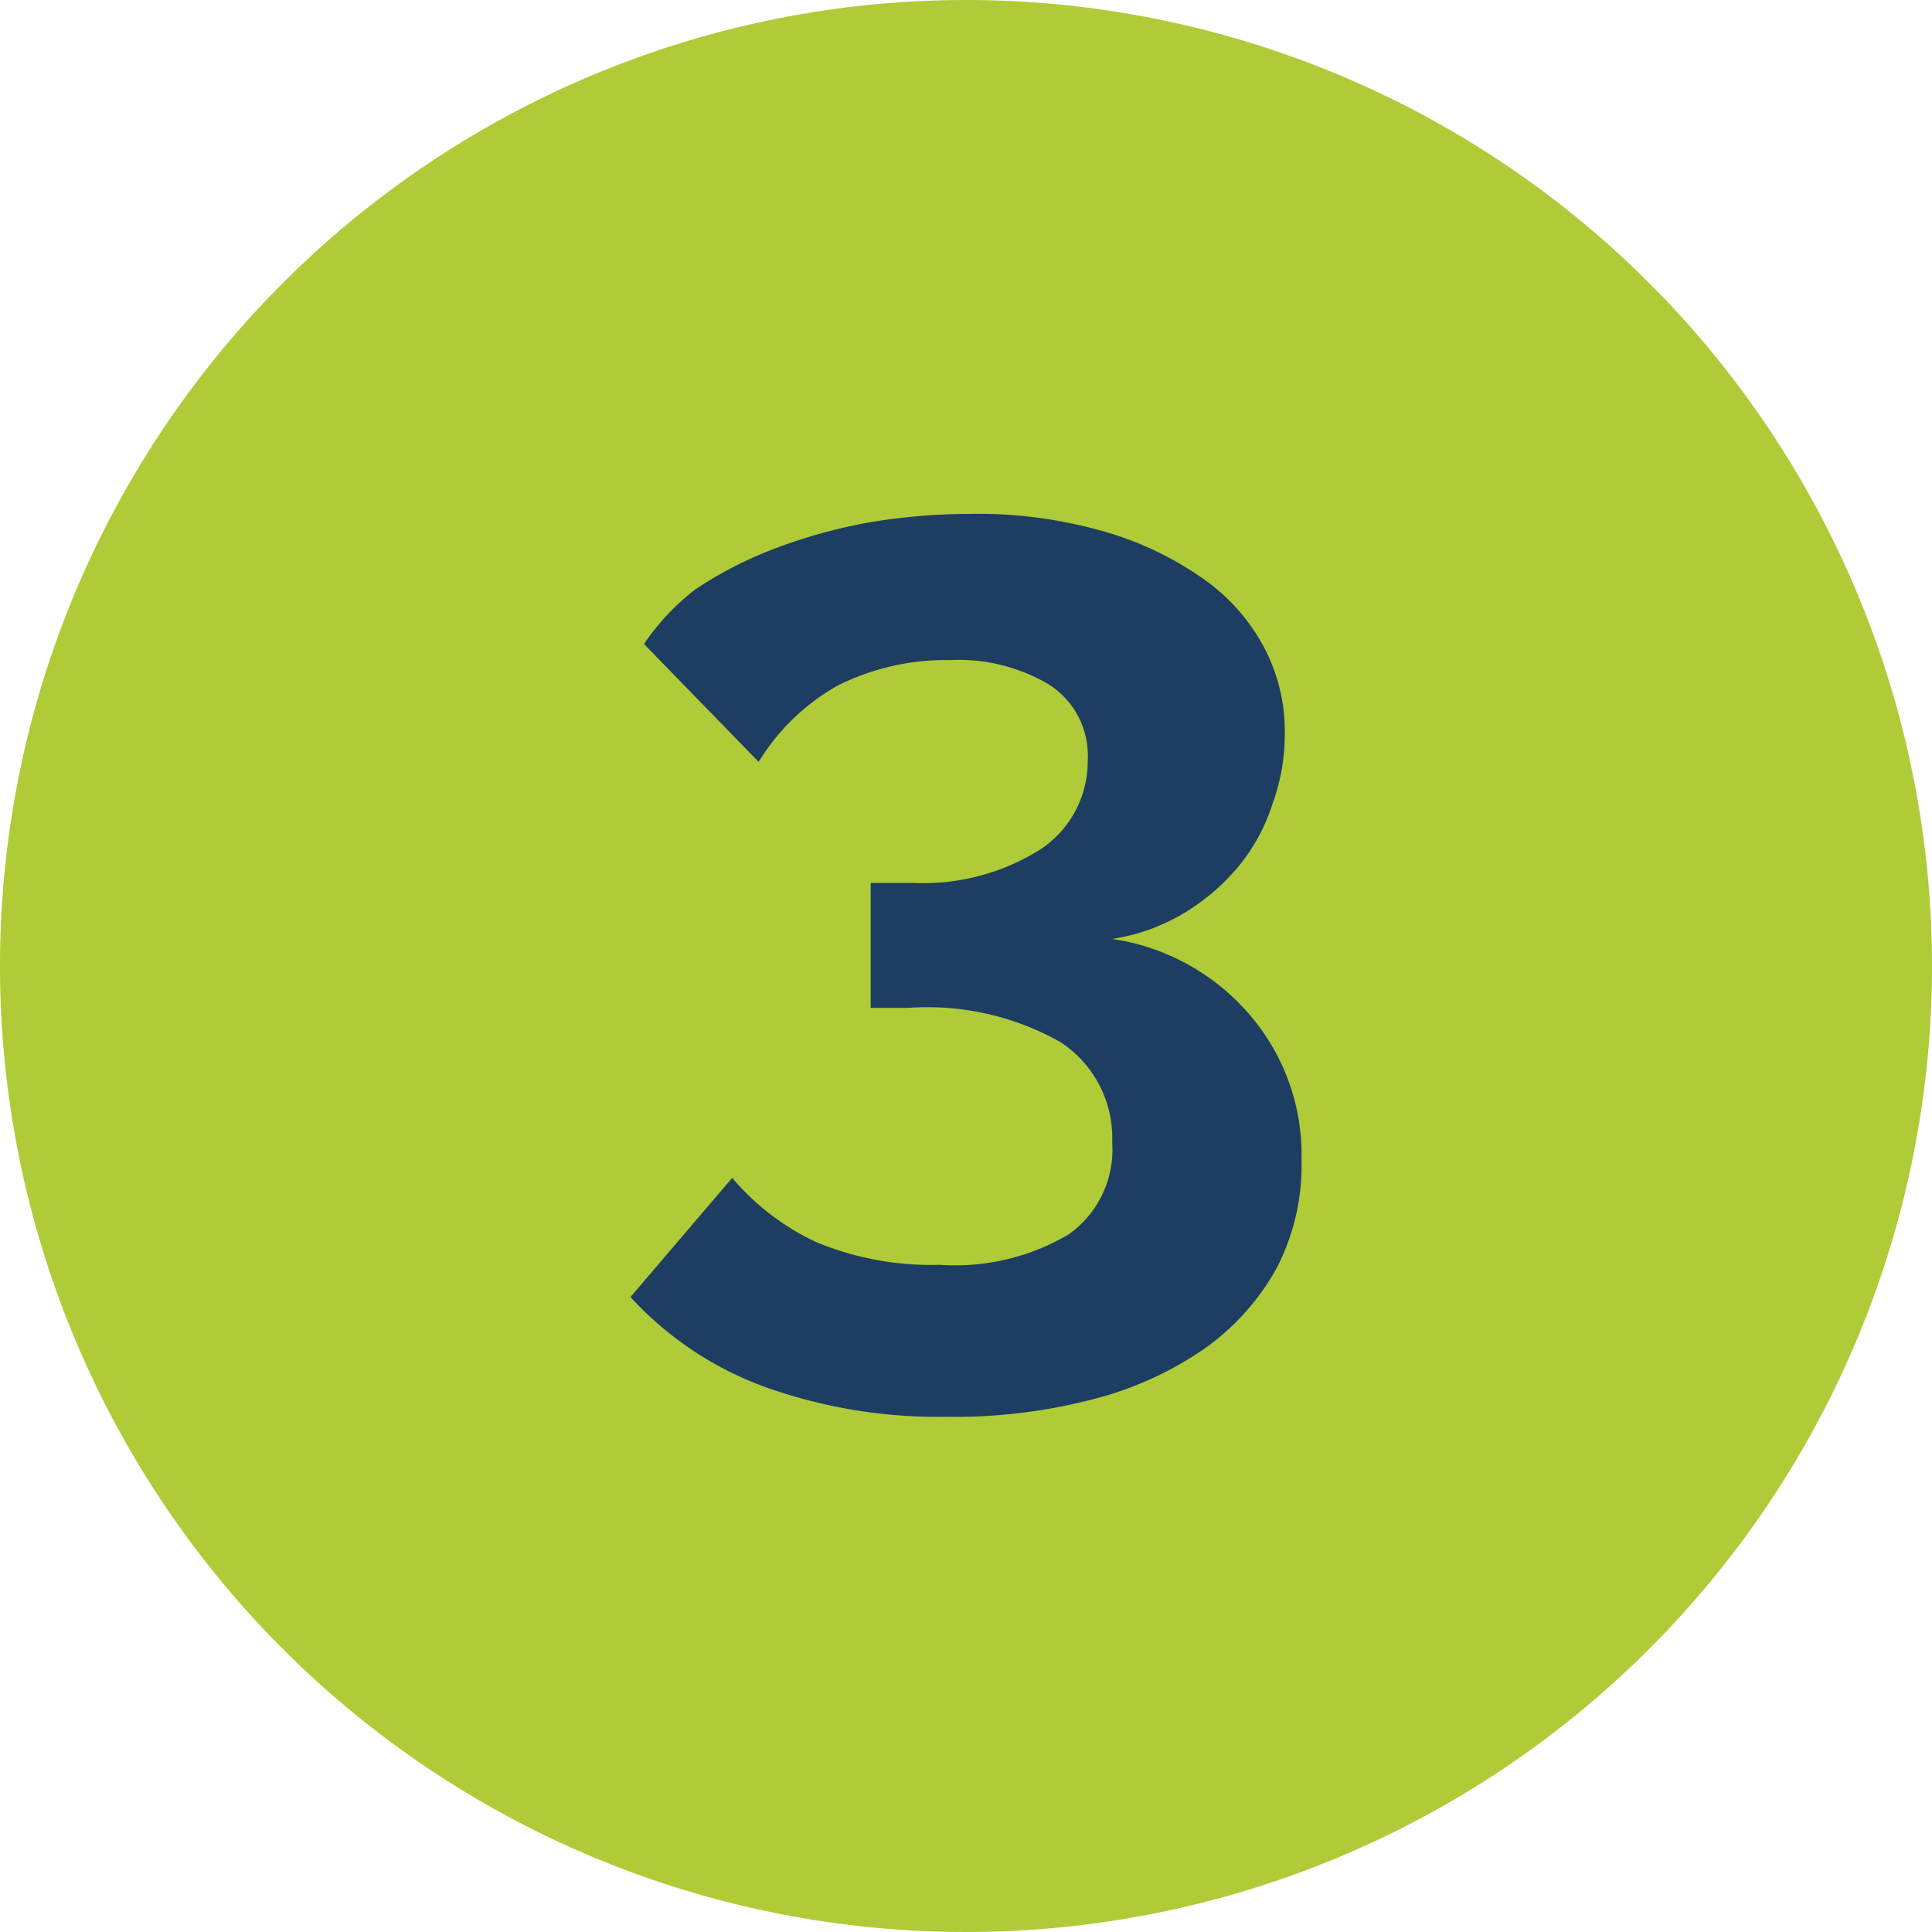
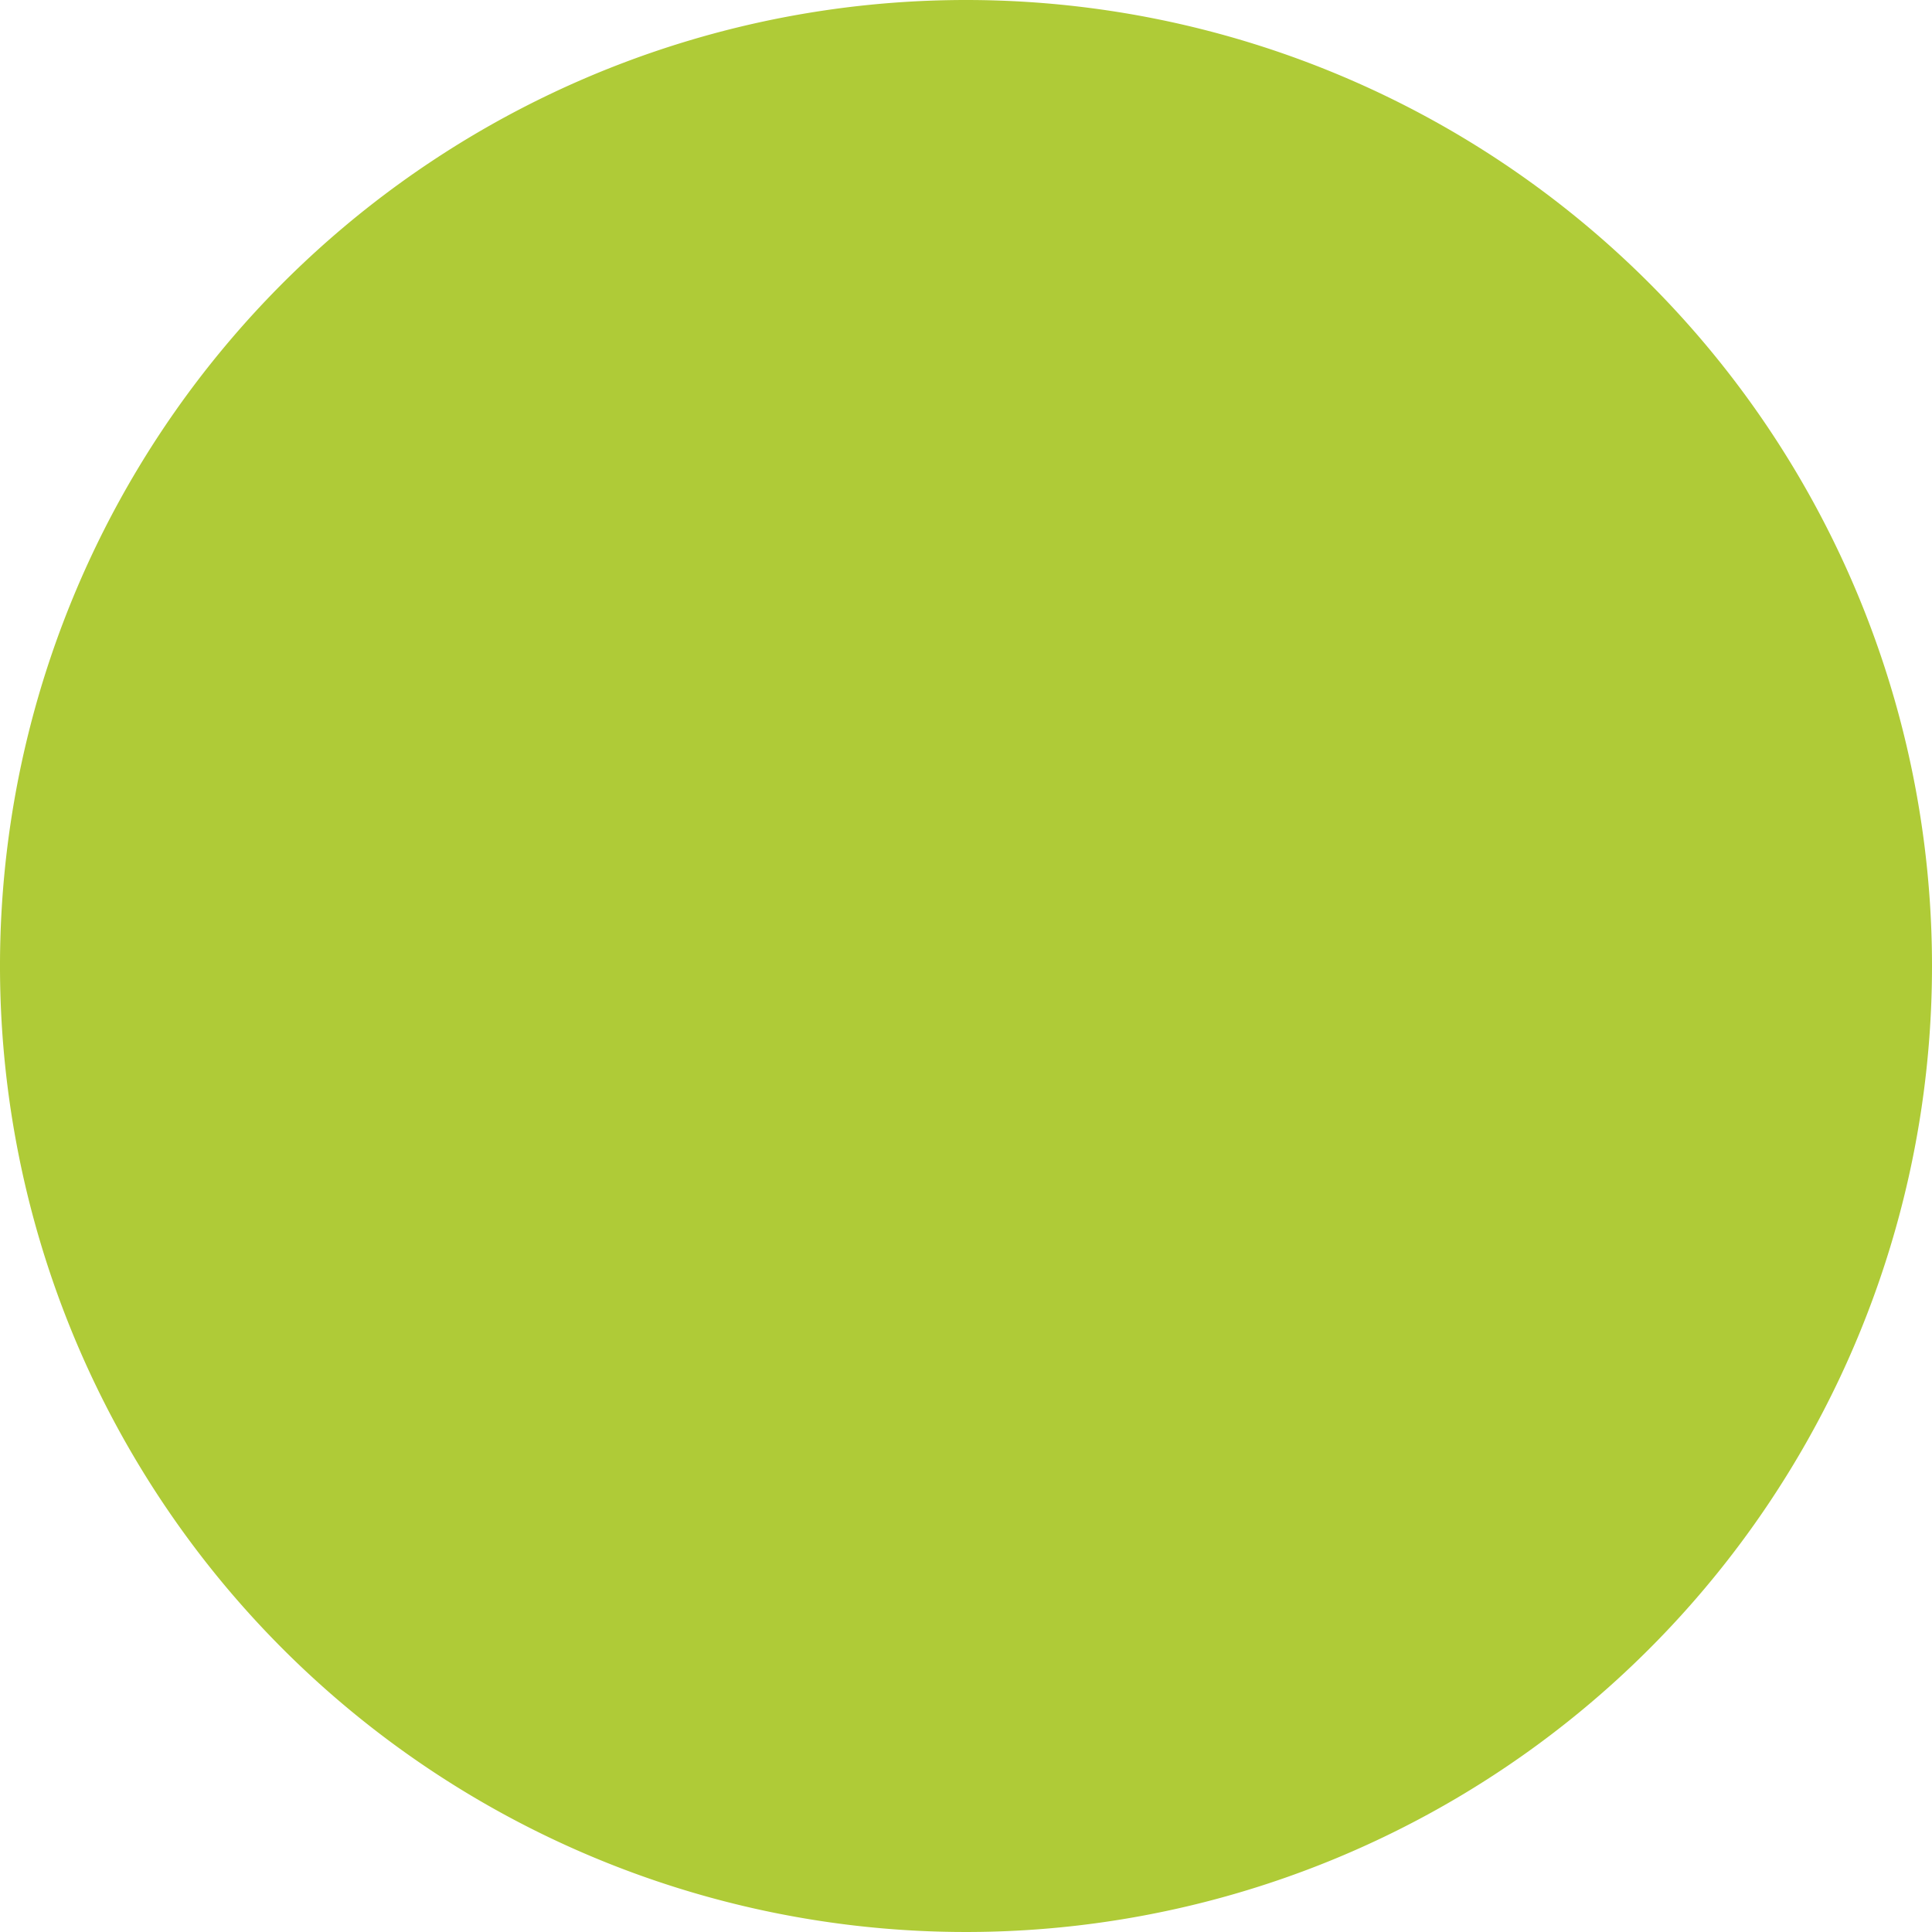
<svg xmlns="http://www.w3.org/2000/svg" viewBox="0 0 30 30">
  <defs>
    <style>.a{fill:#afcb37;}.b{fill:#1e3d63;}</style>
  </defs>
  <path class="a" d="M15,0A15,15,0,1,0,30,15,15,15,0,0,0,15,0Z" />
-   <path class="b" d="M19.39,15.74a3.47,3.47,0,0,0-2.12-1.16,3.09,3.09,0,0,0,1.08-.38,3.36,3.36,0,0,0,.86-.72,2.92,2.92,0,0,0,.55-1,3.14,3.14,0,0,0,.19-1.1A2.78,2.78,0,0,0,19.6,10a3.06,3.06,0,0,0-1-1.07,5.08,5.08,0,0,0-1.54-.7,7.05,7.05,0,0,0-2-.25,9.45,9.45,0,0,0-1.61.14,8.25,8.25,0,0,0-1.45.41,6.14,6.14,0,0,0-1.2.62A3.64,3.64,0,0,0,10,10l1.78,1.83A3.39,3.39,0,0,1,13,10.65a3.73,3.73,0,0,1,1.75-.4,2.75,2.75,0,0,1,1.54.38,1.31,1.31,0,0,1,.6,1.18,1.64,1.64,0,0,1-.72,1.37,3.42,3.42,0,0,1-2,.53h-.65v1.94h.59a4.19,4.19,0,0,1,2.37.54,1.78,1.78,0,0,1,.79,1.55,1.61,1.61,0,0,1-.68,1.43,3.47,3.47,0,0,1-2,.47,4.66,4.66,0,0,1-1.91-.35,3.82,3.82,0,0,1-1.31-1L9.79,20.14a5.29,5.29,0,0,0,2.07,1.39A8,8,0,0,0,14.7,22,8.5,8.5,0,0,0,17,21.72a5.36,5.36,0,0,0,1.72-.79,3.77,3.77,0,0,0,1.11-1.25A3.49,3.49,0,0,0,20.21,18,3.33,3.33,0,0,0,19.39,15.74Z" />
</svg>